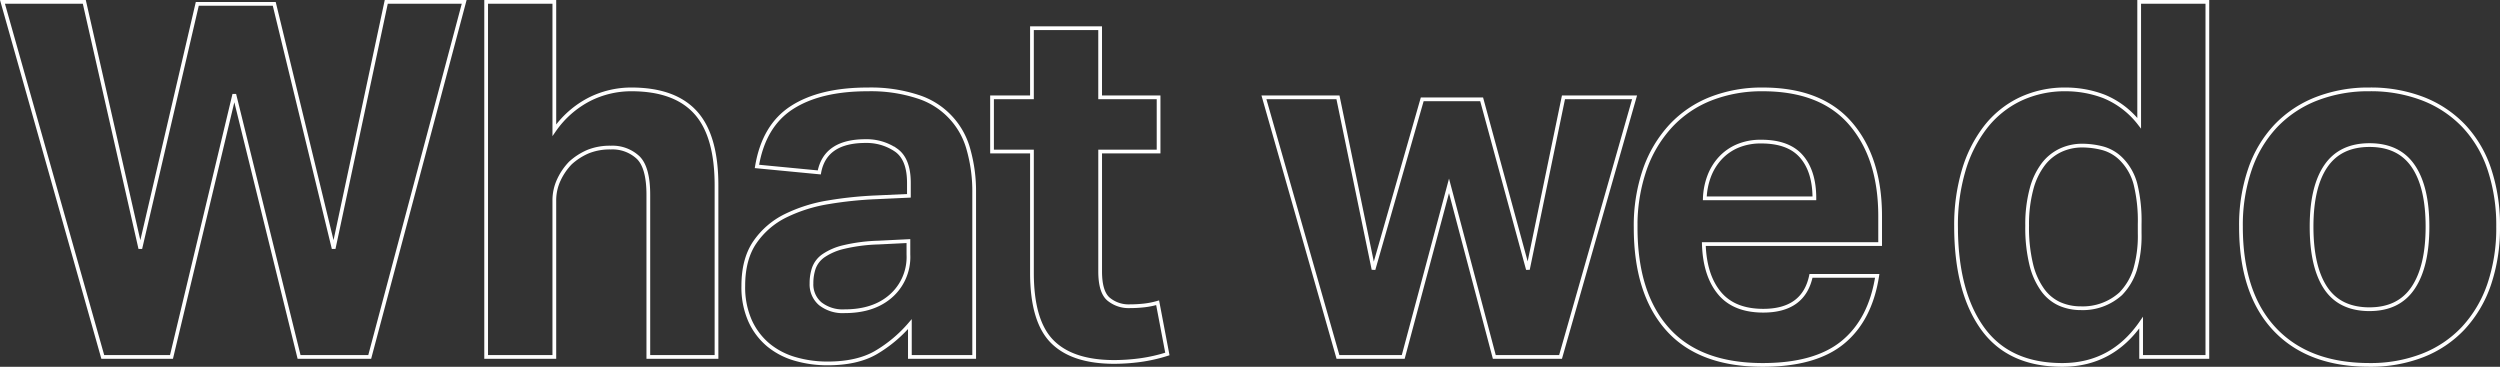
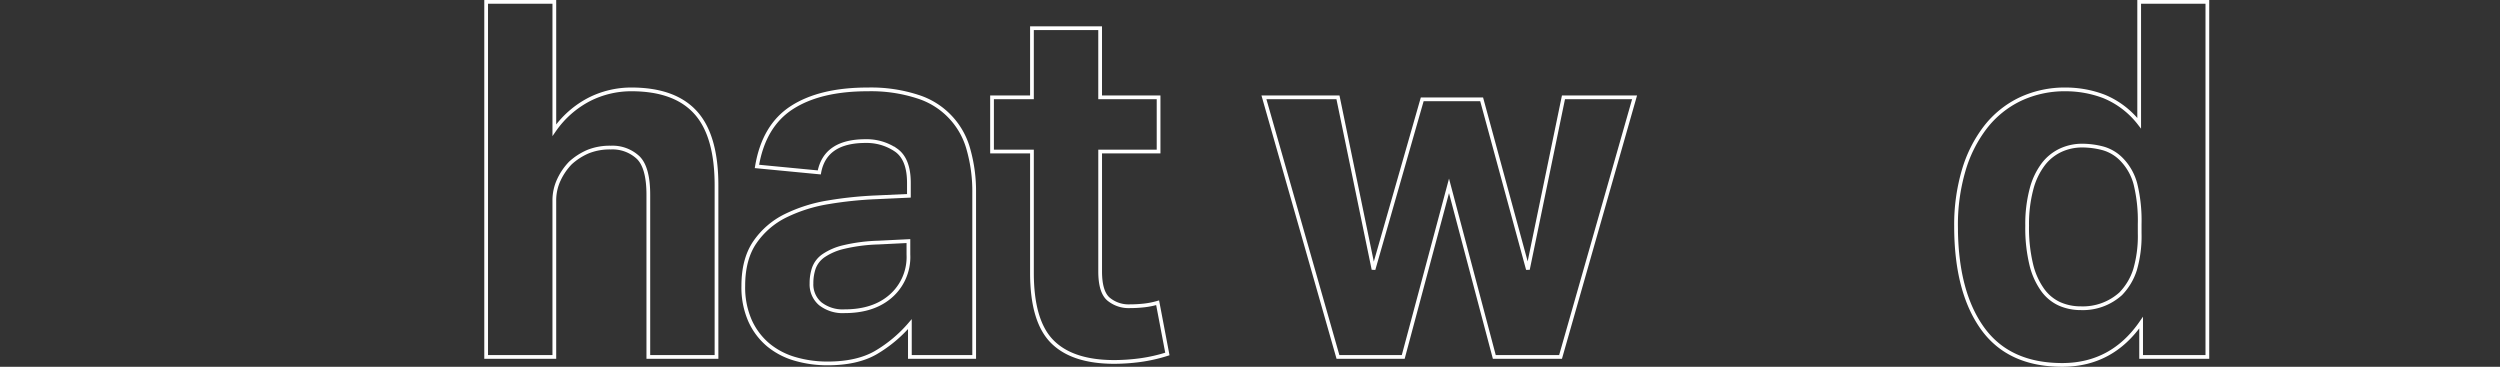
<svg xmlns="http://www.w3.org/2000/svg" width="669.038" height="98.158" viewBox="0 0 669.038 98.158">
  <rect x="0" y="0" width="669.038" height="98.158" fill="#333333" stroke="none" />
  <g id="グループ_160" data-name="グループ 160" transform="translate(0.661 0.5)">
-     <path id="パス_545" data-name="パス 545" d="M735.653,632.8h21.9l14.99,66.014,15.249-65.483h20.593l15.9,65.483L838.362,632.8h20.854L833.93,727.83h-18.9l-17.335-70.273L780.882,727.83H762.5Z" transform="translate(-735.653 -632.803)" fill="none" stroke="#fff" stroke-width="1" />
    <path id="パス_546" data-name="パス 546" d="M841.017,632.8h18.248v34.338a25.844,25.844,0,0,1,9.385-8.253,24.842,24.842,0,0,1,11.209-2.661q11.6,0,17.205,6.188t5.6,19.5V727.83H884.42V684.442q0-7.318-2.737-9.982a10.029,10.029,0,0,0-7.3-2.662,15.662,15.662,0,0,0-6.061,1.065,16.818,16.818,0,0,0-4.757,3.06,16.391,16.391,0,0,0-3.063,4.459,12.95,12.95,0,0,0-1.238,5.657v41.79H841.017Z" transform="translate(-711.577 -632.803)" fill="none" stroke="#fff" stroke-width="1" />
    <path id="パス_547" data-name="パス 547" d="M941.611,714.69a35.921,35.921,0,0,1-9.059,7.587q-5.02,2.926-12.969,2.926a30.774,30.774,0,0,1-8.666-1.2,19.825,19.825,0,0,1-7.17-3.726,18.112,18.112,0,0,1-4.888-6.456,22.085,22.085,0,0,1-1.824-9.383q0-7.187,3.129-11.711a21.37,21.37,0,0,1,8.21-7.054,40.671,40.671,0,0,1,11.406-3.593,102.41,102.41,0,0,1,12.839-1.332l8.732-.4v-3.461q0-6.387-3.453-8.784a13.938,13.938,0,0,0-8.146-2.4q-10.821,0-12.382,8.384l-16.684-1.6q1.824-10.911,9.385-15.772T930.4,651.87A40.283,40.283,0,0,1,943.7,653.8a20.365,20.365,0,0,1,13.62,14.242,41,41,0,0,1,1.5,11.512v43.92H941.611Zm-.391-22.226-8.081.4a45.8,45.8,0,0,0-9.254,1.2,16.147,16.147,0,0,0-5.409,2.328,6.916,6.916,0,0,0-2.542,3.262,12.4,12.4,0,0,0-.651,4.125,6.781,6.781,0,0,0,2.347,5.457,9.746,9.746,0,0,0,6.516,2q7.039,0,11.469-3.327a13.893,13.893,0,0,0,5.606-11.845Z" transform="translate(-698.776 -628.446)" fill="none" stroke="#fff" stroke-width="1" />
    <path id="パス_548" data-name="パス 548" d="M961.9,671.551H951.218V657.045H961.9v-18.5h18.247v18.5h15.641v14.506H980.152v32.075q0,5.458,2.216,7.387a8.413,8.413,0,0,0,5.736,1.93,35.143,35.143,0,0,0,3.714-.2,21.168,21.168,0,0,0,3.715-.731l2.607,13.709a42.848,42.848,0,0,1-7.364,1.662,53.161,53.161,0,0,1-6.844.467q-11.21,0-16.618-5.457T961.9,704.027Z" transform="translate(-686.395 -631.491)" fill="none" stroke="#fff" stroke-width="1" />
    <path id="パス_549" data-name="パス 549" d="M1010.448,653.6h19.812l9.514,46.049,13.036-45.519h15.9l12.382,45.519,9.515-46.049h19.03l-19.812,69.473H1072.1l-12.123-45.783-12.251,45.783H1030.26Z" transform="translate(-672.861 -628.05)" fill="none" stroke="#fff" stroke-width="1" />
-     <path id="パス_550" data-name="パス 550" d="M1156.069,701.779q-1.826,11.715-9.189,17.769t-21.441,6.055q-16.944,0-25.482-9.582t-8.537-27.152a45.89,45.89,0,0,1,2.475-15.638,33.316,33.316,0,0,1,6.974-11.646,29.258,29.258,0,0,1,10.753-7.253,37.424,37.424,0,0,1,13.816-2.462q15.64,0,23.527,9.183t7.885,24.756v7.453h-47.183q.262,8.384,4.172,13.109t11.731,4.725q10.817,0,12.773-9.317Zm-16.814-20.762q0-7.189-3.453-11.181t-10.753-3.993a15.789,15.789,0,0,0-6.386,1.2,13.517,13.517,0,0,0-4.628,3.26,14.9,14.9,0,0,0-2.934,4.79,18.563,18.563,0,0,0-1.172,5.924Z" transform="translate(-654.358 -628.446)" fill="none" stroke="#fff" stroke-width="1" />
    <path id="パス_551" data-name="パス 551" d="M1210.746,718.648q-7.819,11.313-21.114,11.312-14.341,0-21.376-9.849t-7.038-27.284a51.339,51.339,0,0,1,2.02-14.84,35.081,35.081,0,0,1,5.8-11.58,26,26,0,0,1,9.253-7.52,27.981,27.981,0,0,1,12.383-2.661,28.838,28.838,0,0,1,10.1,1.864,22.976,22.976,0,0,1,9.45,7.185V632.8h18.248V727.83h-17.727Zm-.389-26.354a41.178,41.178,0,0,0-1.109-10.646,14.765,14.765,0,0,0-3.585-6.522,11.122,11.122,0,0,0-5.147-3.128,21.932,21.932,0,0,0-5.539-.732,13.689,13.689,0,0,0-5.67,1.2,12.566,12.566,0,0,0-4.692,3.726,18.817,18.817,0,0,0-3.194,6.655,36.316,36.316,0,0,0-1.173,9.85,41.6,41.6,0,0,0,1.108,10.447,19.441,19.441,0,0,0,3.063,6.787,11.37,11.37,0,0,0,4.562,3.726,13.9,13.9,0,0,0,5.606,1.131,15.108,15.108,0,0,0,10.687-3.86,16.317,16.317,0,0,0,3.845-6.453,32.17,32.17,0,0,0,1.24-9.783Z" transform="translate(-638.409 -632.803)" fill="none" stroke="#fff" stroke-width="1" />
-     <path id="パス_552" data-name="パス 552" d="M1257.693,725.6q-16.423,0-25.417-9.582t-8.994-27.418a46.077,46.077,0,0,1,2.411-15.372,31.892,31.892,0,0,1,6.908-11.579,30.122,30.122,0,0,1,10.883-7.254,38.318,38.318,0,0,1,14.208-2.528,38.709,38.709,0,0,1,14.338,2.528,30.142,30.142,0,0,1,10.882,7.254,31.152,31.152,0,0,1,6.843,11.579A47.26,47.26,0,0,1,1292.1,688.6a46.6,46.6,0,0,1-2.411,15.506,32.592,32.592,0,0,1-6.908,11.645,29.7,29.7,0,0,1-10.885,7.319A38.323,38.323,0,0,1,1257.693,725.6Zm0-14.907q7.821,0,11.665-5.722T1273.2,688.6q0-10.647-3.845-16.237t-11.665-5.59q-7.821,0-11.666,5.59t-3.845,16.237q0,10.78,3.78,16.436T1257.693,710.7Z" transform="translate(-624.227 -628.446)" fill="none" stroke="#fff" stroke-width="1" />
  </g>
</svg>